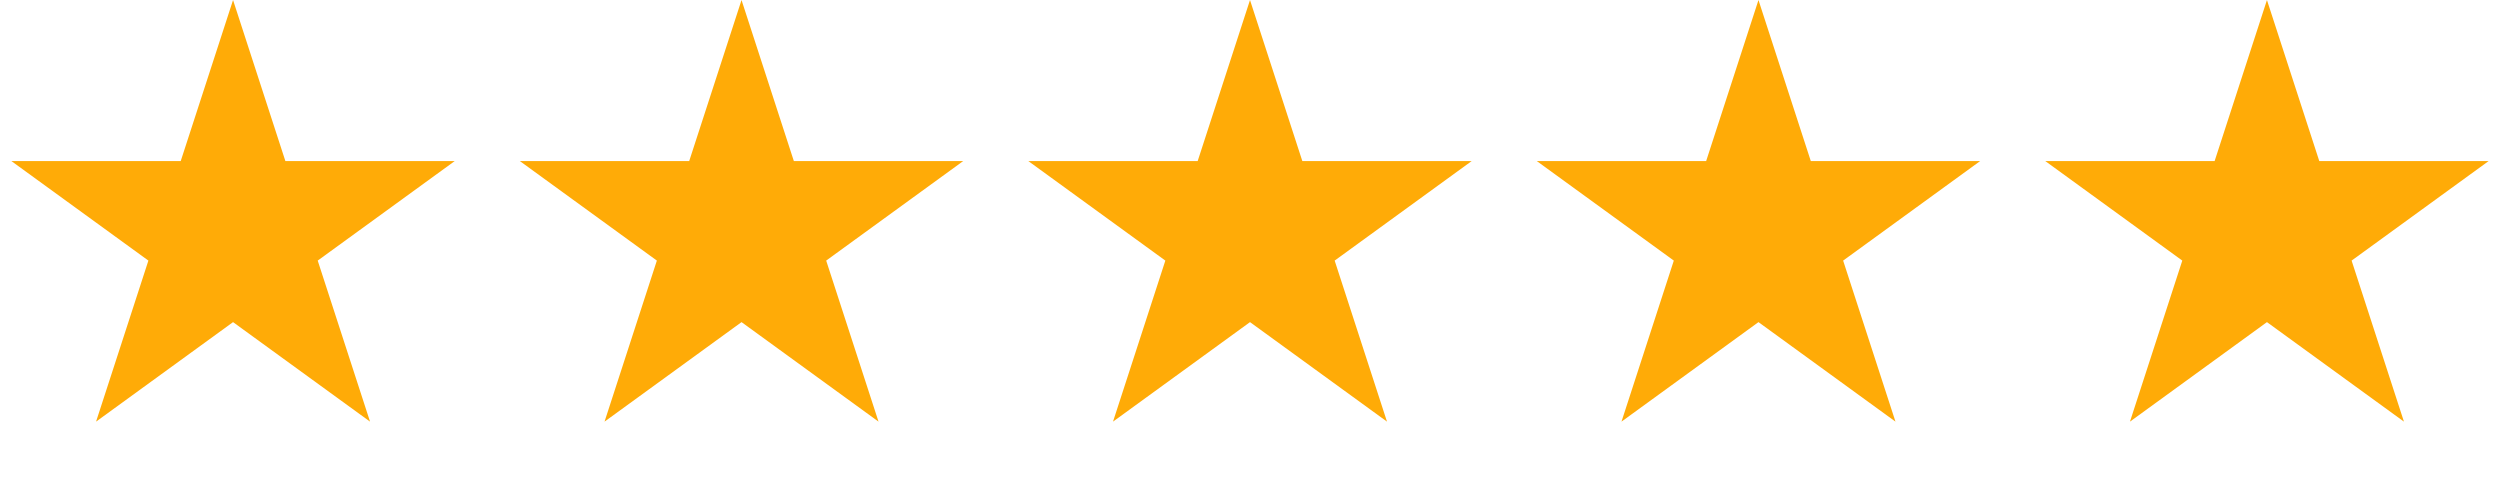
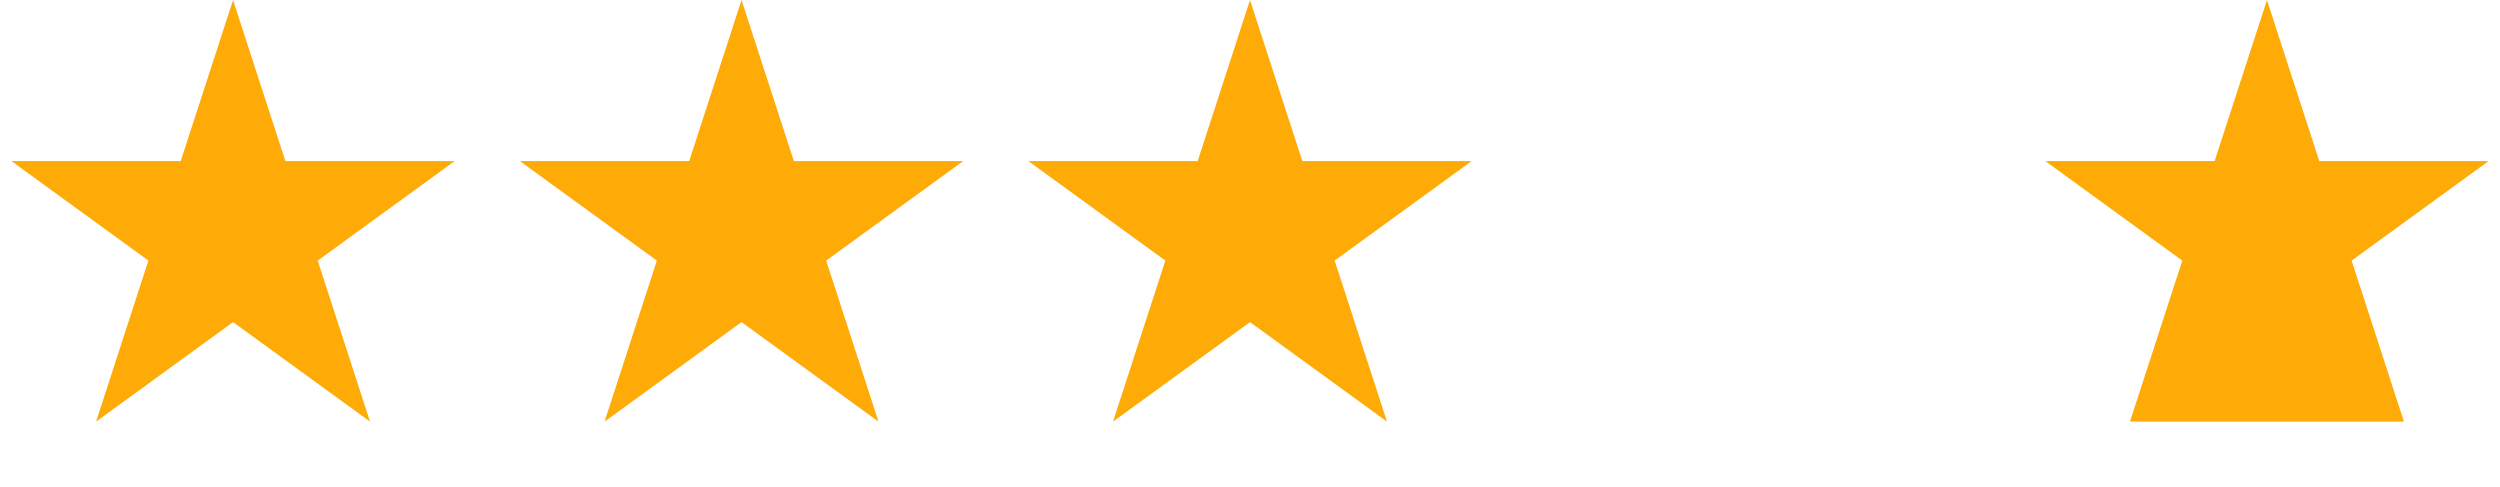
<svg xmlns="http://www.w3.org/2000/svg" width="118" height="23" viewBox="0 0 118 23" fill="none">
  <path d="M11 0.002L13.47 7.603H21.462L14.996 12.3L17.466 19.901L11 15.204L4.534 19.901L7.004 12.3L0.538 7.603H8.53L11 0.002Z" fill="#FFAB07" />
  <path d="M35 0.002L37.47 7.603H45.462L38.996 12.3L41.466 19.901L35 15.204L28.534 19.901L31.004 12.3L24.538 7.603H32.53L35 0.002Z" fill="#FFAB07" />
  <path d="M59 0.002L61.47 7.603H69.462L62.996 12.3L65.466 19.901L59 15.204L52.534 19.901L55.004 12.3L48.538 7.603H56.53L59 0.002Z" fill="#FFAB07" />
-   <path d="M83 0.002L85.47 7.603H93.462L86.996 12.3L89.466 19.901L83 15.204L76.534 19.901L79.004 12.3L72.538 7.603H80.53L83 0.002Z" fill="#FFAB07" />
-   <path d="M107 0.002L109.47 7.603H117.462L110.996 12.3L113.466 19.901L107 15.204L100.534 19.901L103.004 12.3L96.538 7.603H104.53L107 0.002Z" fill="#FFAB07" />
+   <path d="M107 0.002L109.47 7.603H117.462L110.996 12.3L113.466 19.901L100.534 19.901L103.004 12.3L96.538 7.603H104.53L107 0.002Z" fill="#FFAB07" />
</svg>